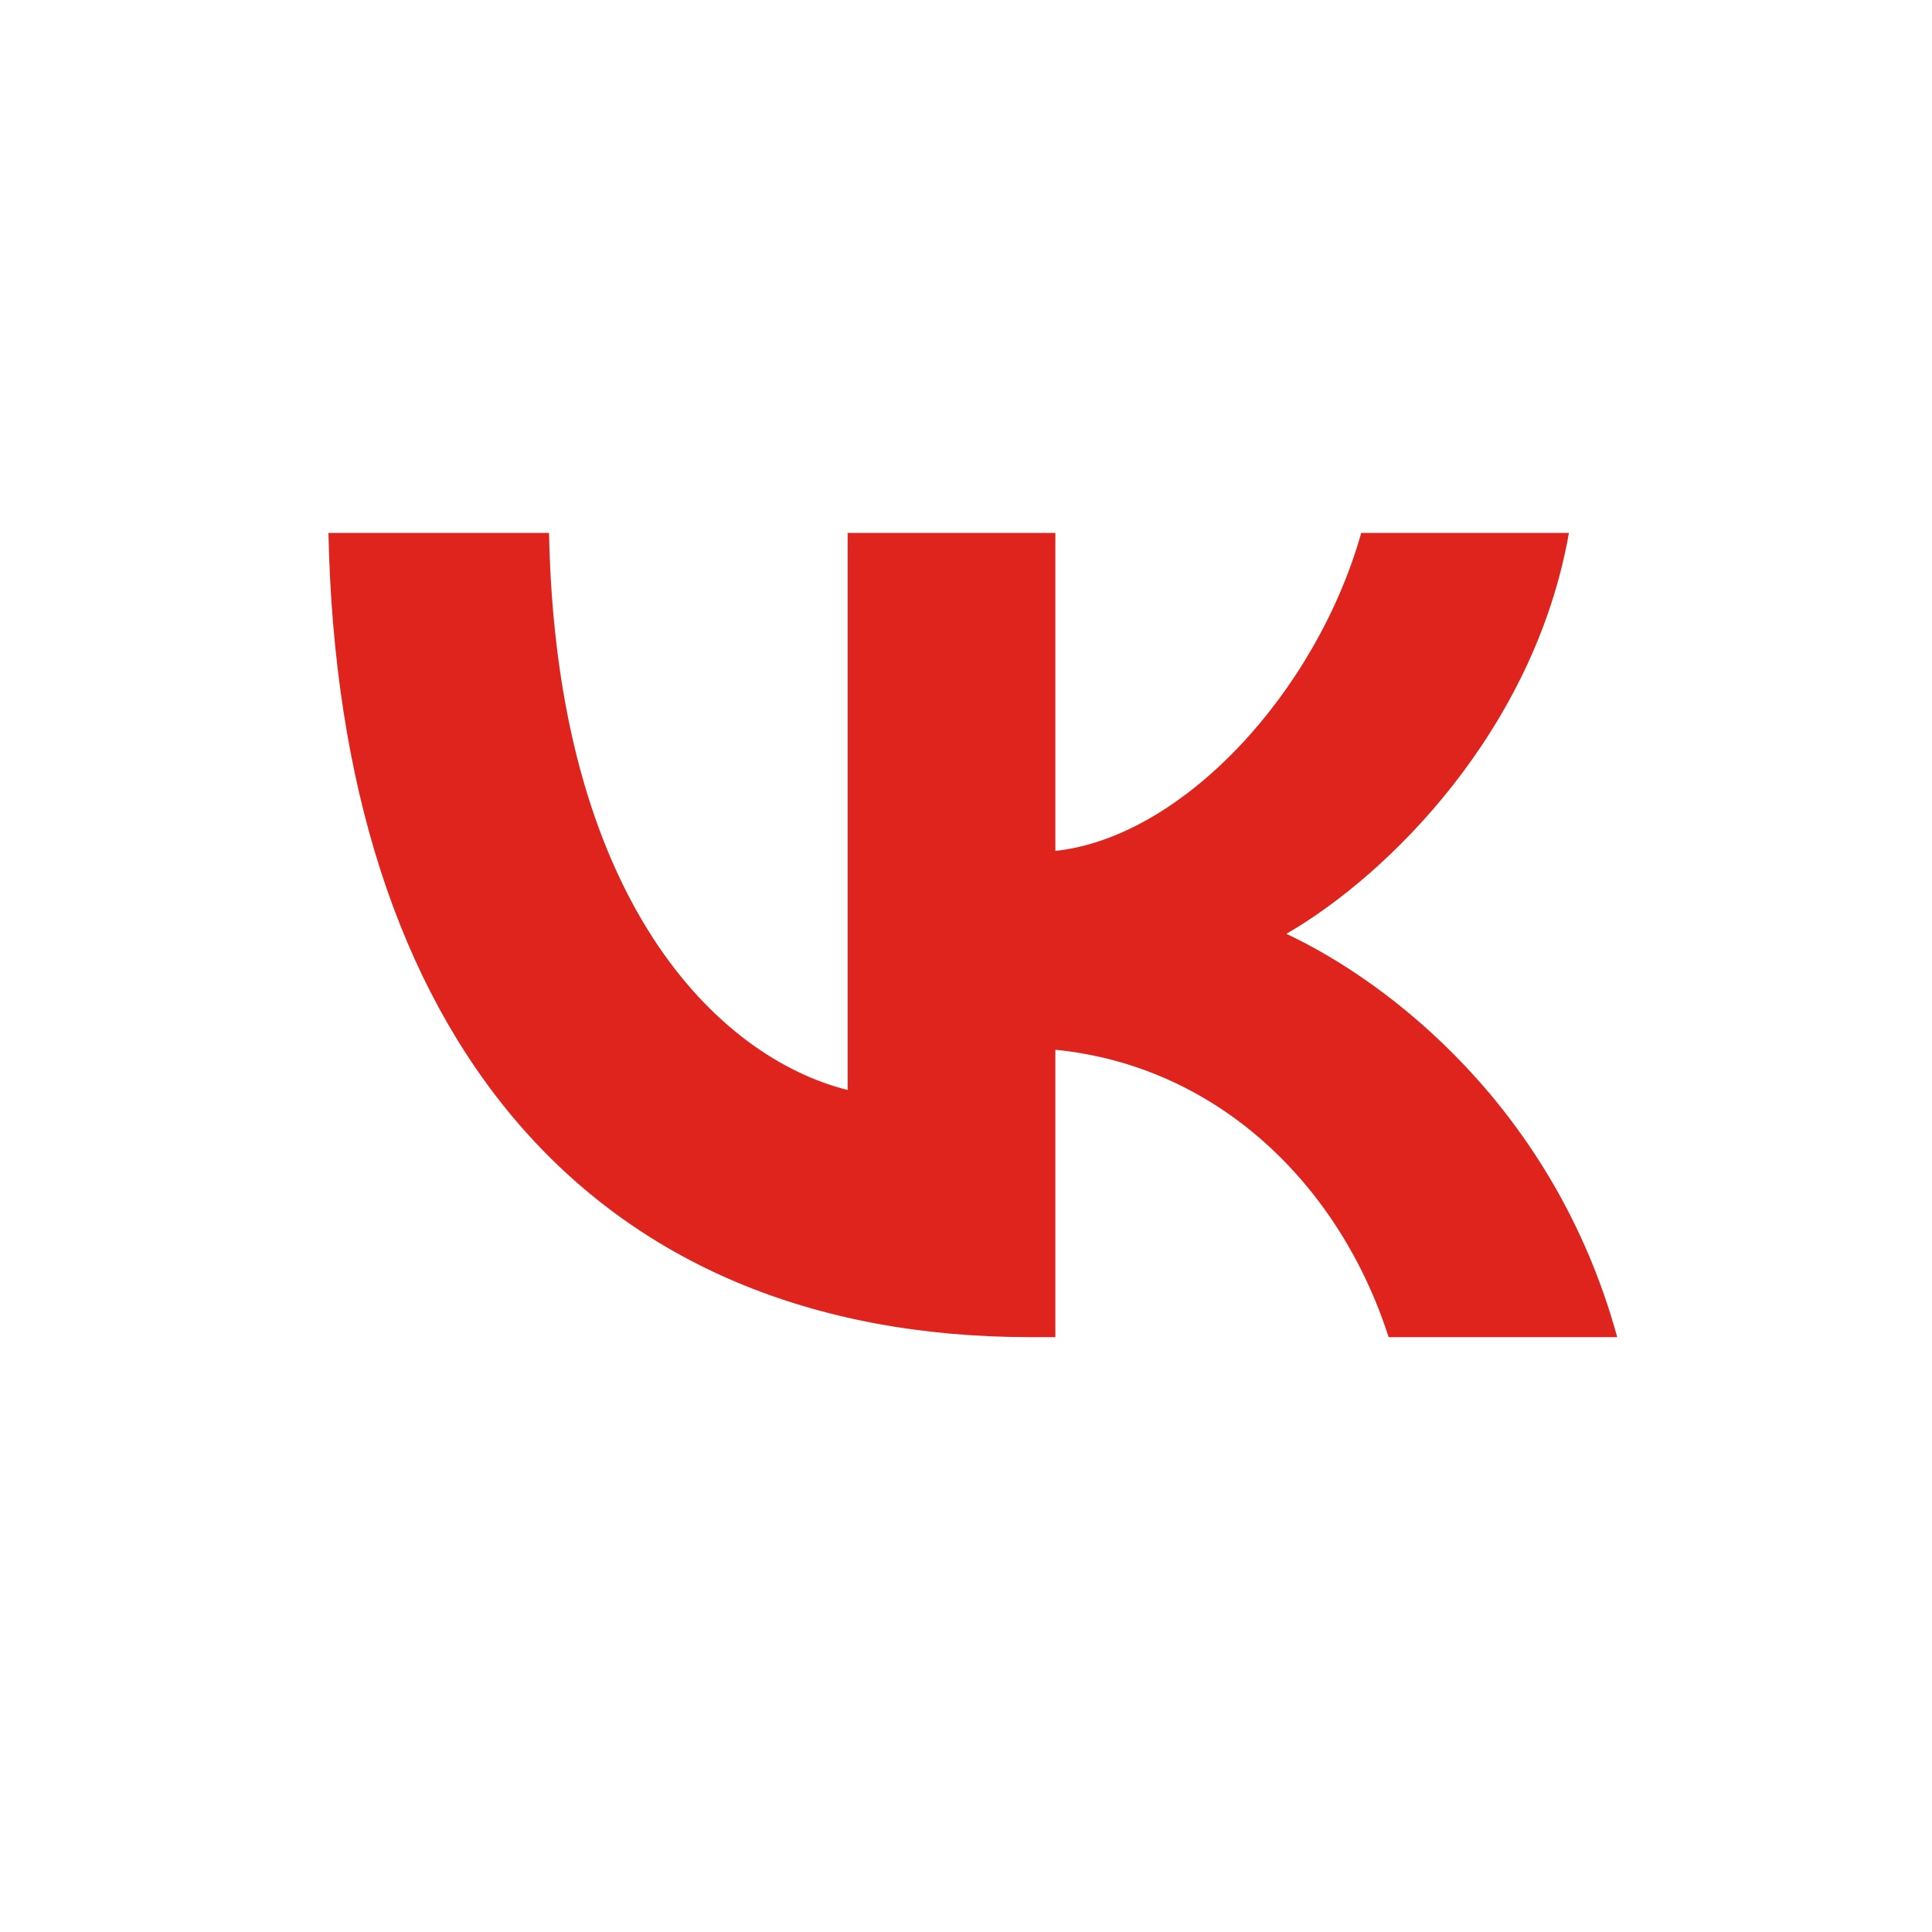
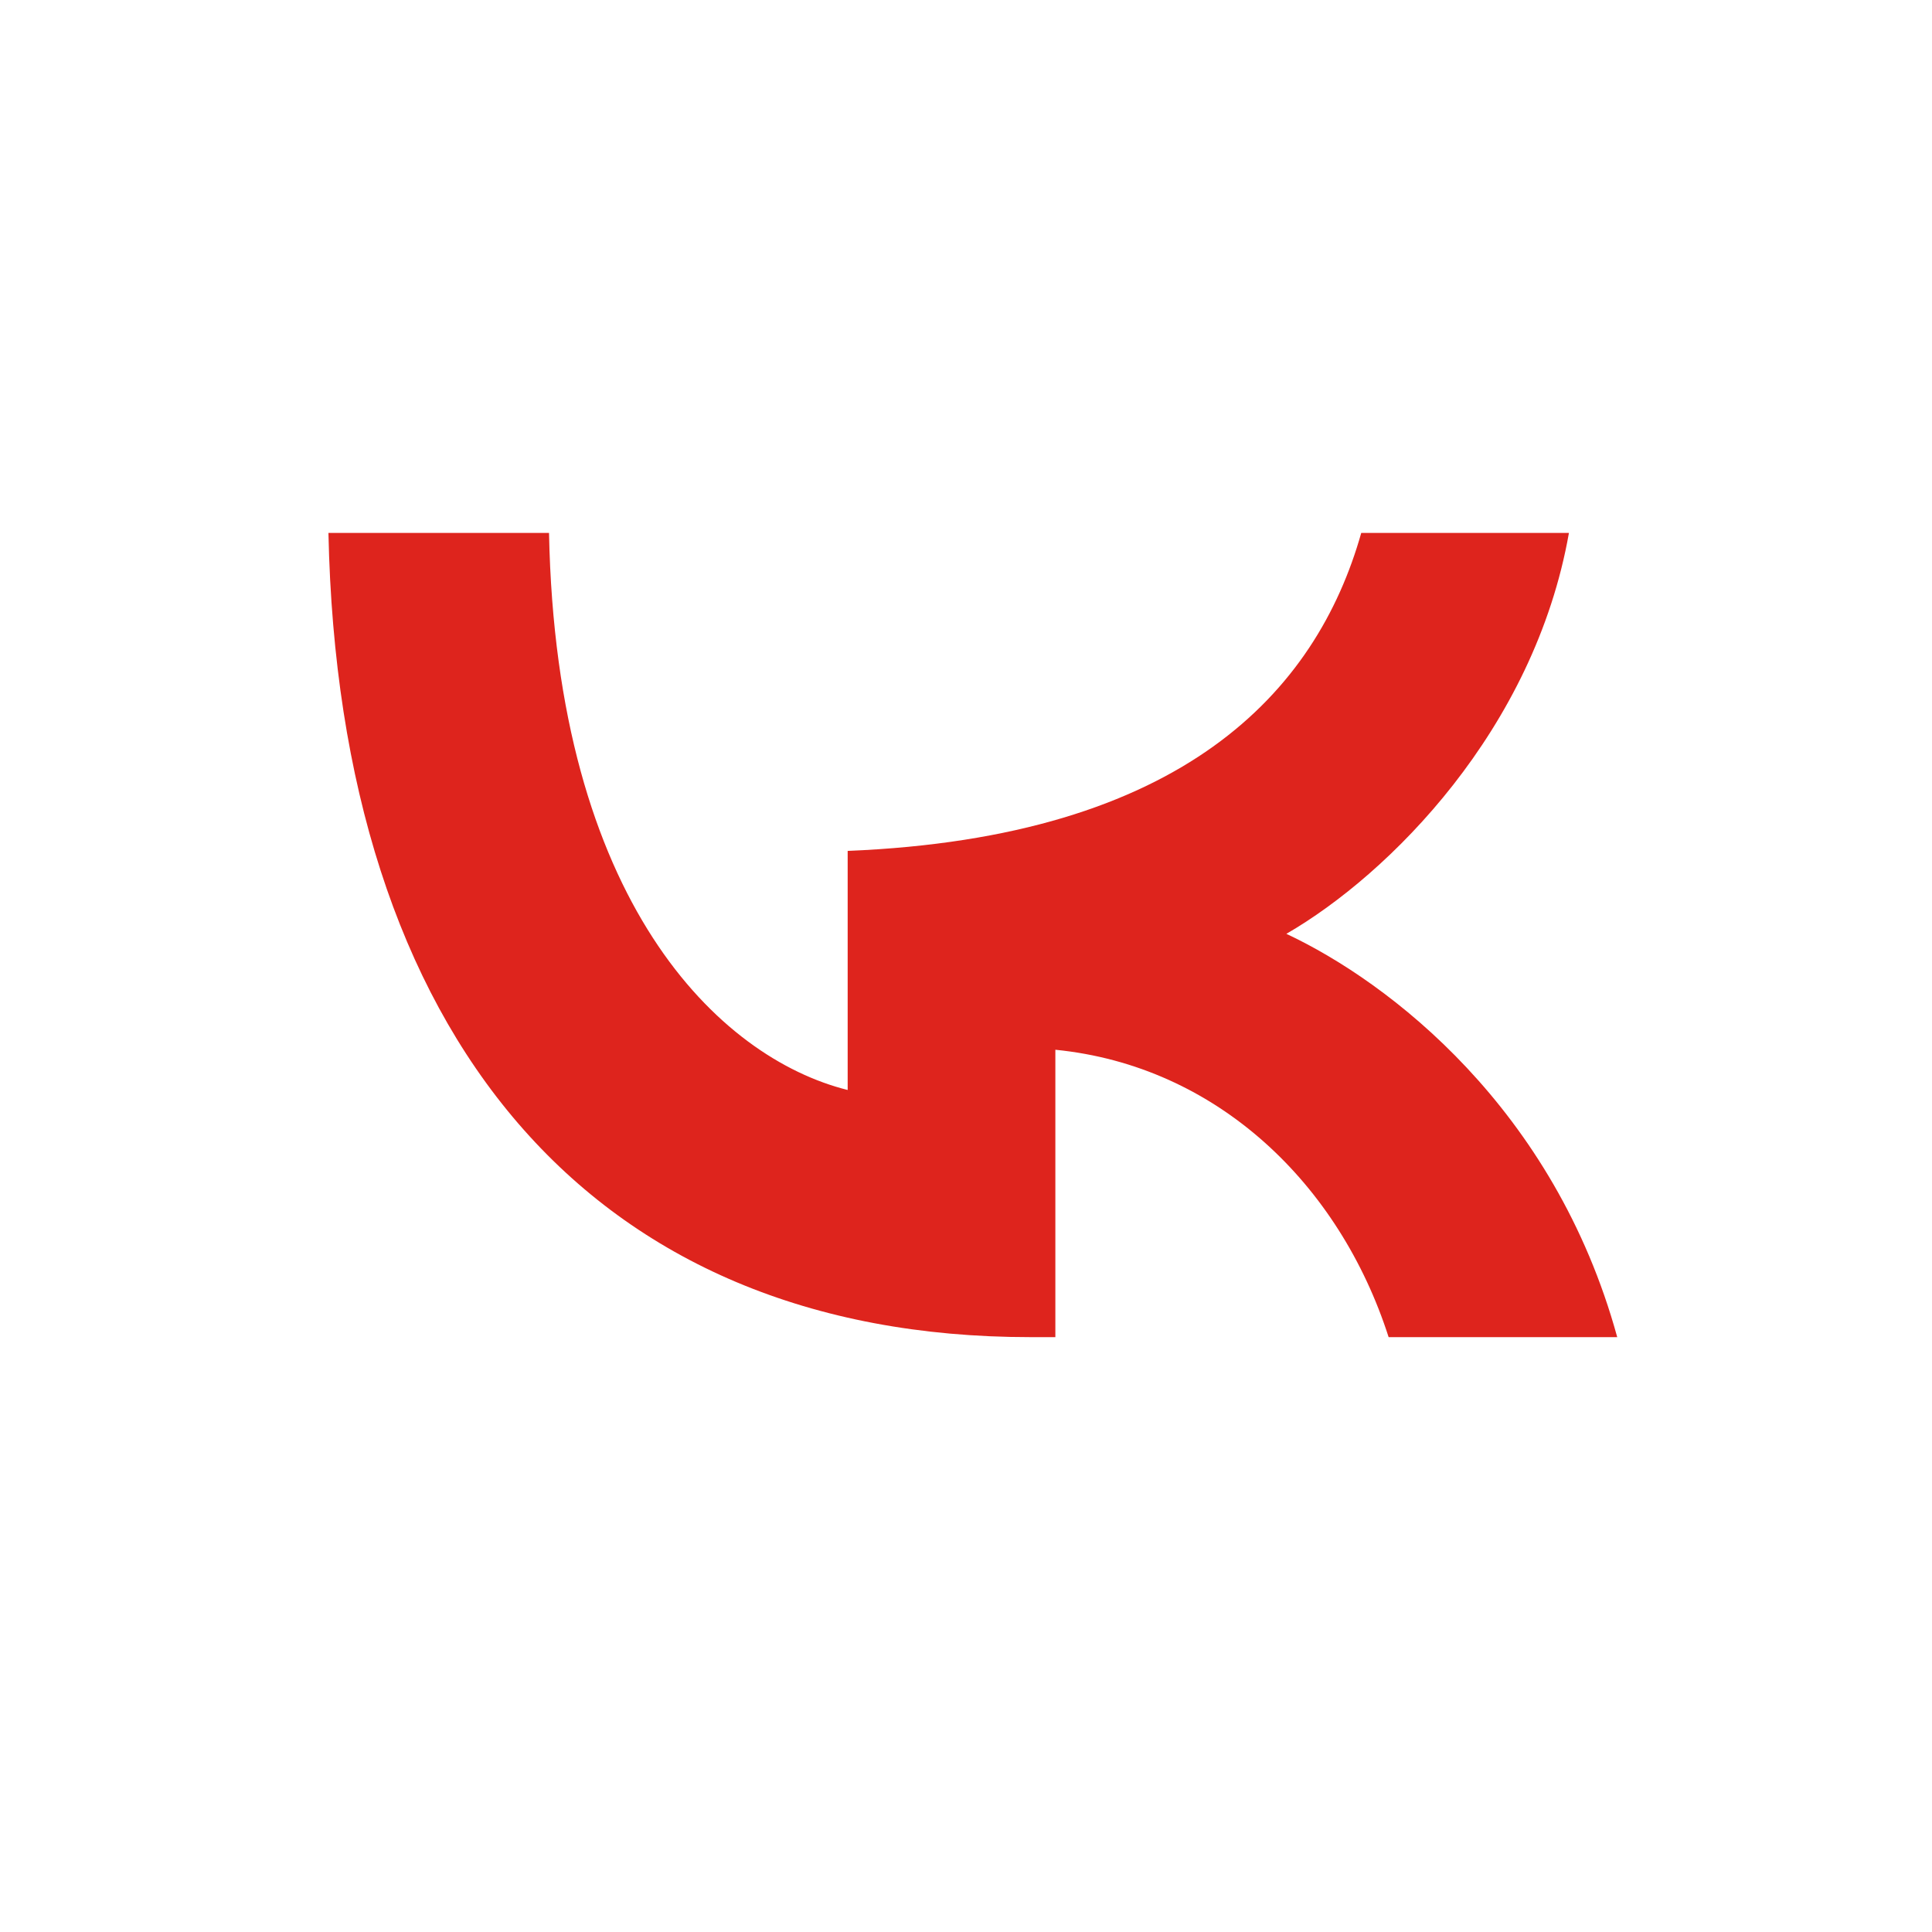
<svg xmlns="http://www.w3.org/2000/svg" width="40" height="40" viewBox="0 0 40 40" fill="none">
-   <path d="M21.333 27.684C12.216 27.684 7.016 21.434 6.8 11.034H11.367C11.517 18.668 14.883 21.901 17.55 22.567V11.034H21.85V17.617C24.483 17.334 27.25 14.334 28.183 11.034H32.483C31.766 15.101 28.766 18.101 26.633 19.334C28.766 20.334 32.183 22.951 33.483 27.684H28.75C27.733 24.517 25.2 22.067 21.85 21.734V27.684H21.333Z" fill="#DE241D" />
+   <path d="M21.333 27.684C12.216 27.684 7.016 21.434 6.8 11.034H11.367C11.517 18.668 14.883 21.901 17.55 22.567V11.034V17.617C24.483 17.334 27.25 14.334 28.183 11.034H32.483C31.766 15.101 28.766 18.101 26.633 19.334C28.766 20.334 32.183 22.951 33.483 27.684H28.75C27.733 24.517 25.2 22.067 21.85 21.734V27.684H21.333Z" fill="#DE241D" />
</svg>